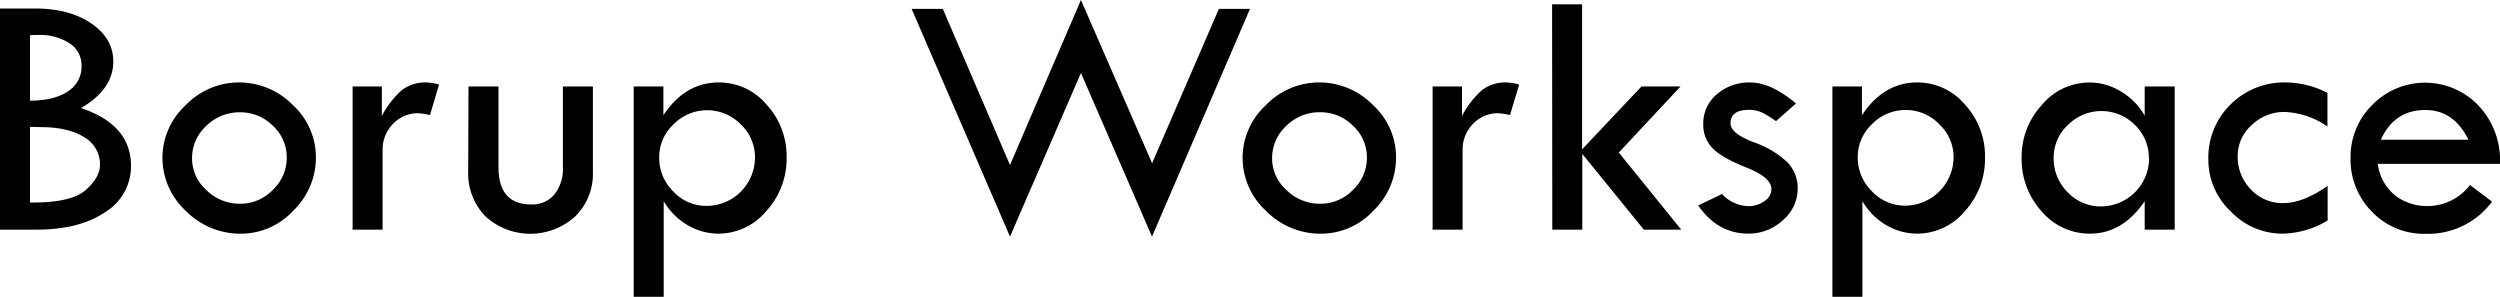
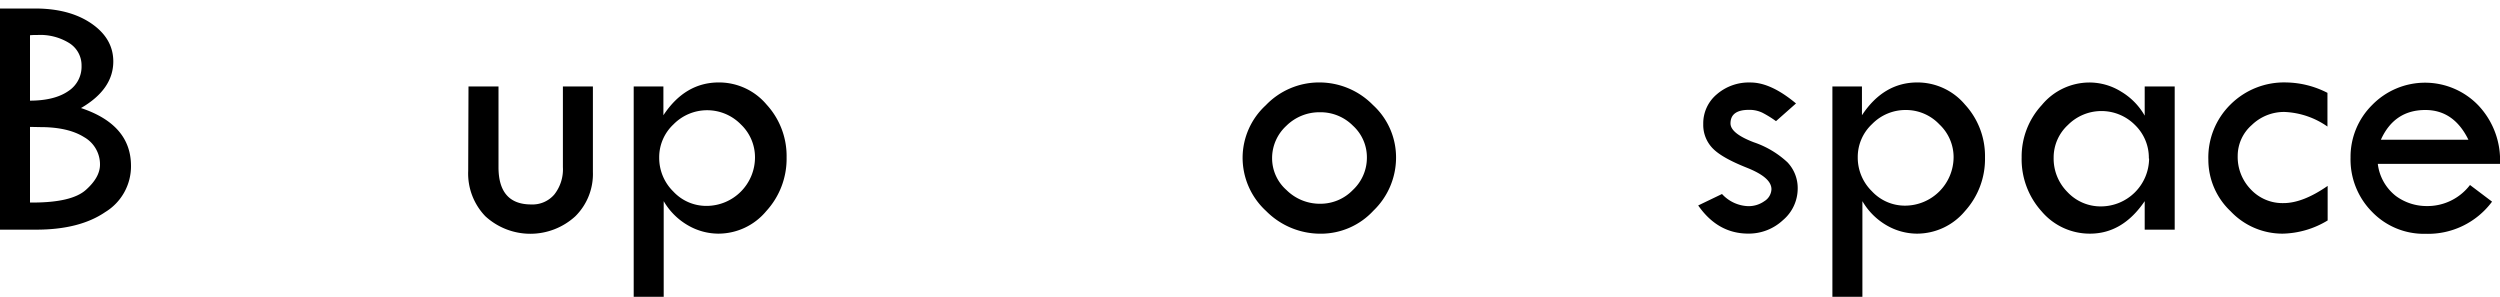
<svg xmlns="http://www.w3.org/2000/svg" id="Layer_1" data-name="Layer 1" viewBox="0 0 500 59.36">
  <path d="M0,1.7H7q6.91,0,11.28,3t4.38,7.58q0,5.58-6.46,9.33,10,3.33,10,11.57a10.71,10.71,0,0,1-5.16,9.24q-5.14,3.51-13.79,3.51H0ZM6,7.05V20.13c3.33,0,5.89-.68,7.66-1.91a5.81,5.81,0,0,0,2.65-5.06,5.24,5.24,0,0,0-2.39-4.5A11,11,0,0,0,7.46,7,12.84,12.84,0,0,0,6,7.05ZM6,25.38V40.51h.49c5.2,0,8.76-.83,10.65-2.5S20,34.65,20,32.91a6.26,6.26,0,0,0-3.19-5.49q-3.19-2-8.75-2Z" />
-   <path d="M32.49,31.49a14.3,14.3,0,0,1,4.64-10.44,14.74,14.74,0,0,1,10.64-4.56A15,15,0,0,1,58.56,21a14.18,14.18,0,0,1,4.62,10.5,14.73,14.73,0,0,1-4.53,10.64,14.3,14.3,0,0,1-10.47,4.6,15.28,15.28,0,0,1-11-4.55A14.46,14.46,0,0,1,32.49,31.49Zm24.86,0a8.55,8.55,0,0,0-2.78-6.34A9.13,9.13,0,0,0,48,22.46a9.4,9.4,0,0,0-6.76,2.73,8.77,8.77,0,0,0-2.83,6.52A8.47,8.47,0,0,0,41.26,38,9.45,9.45,0,0,0,48,40.75,9,9,0,0,0,54.54,38,8.83,8.83,0,0,0,57.35,31.5Z" />
-   <path d="M76.37,17.29v5.9a18.37,18.37,0,0,1,3.94-5.12,7.7,7.7,0,0,1,5-1.58,10.92,10.92,0,0,1,2.5.42L86,23a15.43,15.43,0,0,0-2.29-.35,6.83,6.83,0,0,0-5.12,2.13,7.36,7.36,0,0,0-2.07,5.33V45.93h-6V17.29Z" />
  <path d="M93.7,17.29h6V33.43q0,7.47,6.56,7.46a5.73,5.73,0,0,0,4.61-2,8.14,8.14,0,0,0,1.71-5.47V17.29h6V34.4a11.9,11.9,0,0,1-3.51,8.85,13.31,13.31,0,0,1-18,0,12.31,12.31,0,0,1-3.43-9.06Z" />
  <path d="M132.68,17.29v5.76q4.33-6.56,11.09-6.56a12.43,12.43,0,0,1,9.55,4.43,15.21,15.21,0,0,1,4,10.57,15.48,15.48,0,0,1-4.06,10.72,12.47,12.47,0,0,1-9.57,4.52,12.19,12.19,0,0,1-6.11-1.67,13.26,13.26,0,0,1-4.84-4.83V59.36h-6V17.29ZM151,31.49a9.07,9.07,0,0,0-2.84-6.62,9.43,9.43,0,0,0-13.46,0,9,9,0,0,0-2.86,6.63,9.4,9.4,0,0,0,2.82,6.8,9,9,0,0,0,6.67,2.88A9.71,9.71,0,0,0,151,31.49Z" />
-   <path d="M216.19,0l14.23,32.65L243.78,1.77H250l-19.6,45.55L216.19,14.6,202,47.32,182.32,1.77h6.24L202,33Z" />
  <path d="M248.52,31.49a14.3,14.3,0,0,1,4.64-10.44,14.74,14.74,0,0,1,10.64-4.56A15,15,0,0,1,274.59,21a14.18,14.18,0,0,1,4.62,10.5,14.73,14.73,0,0,1-4.53,10.64,14.3,14.3,0,0,1-10.47,4.6,15.28,15.28,0,0,1-11-4.55A14.46,14.46,0,0,1,248.52,31.49Zm24.86,0a8.55,8.55,0,0,0-2.78-6.34,9.13,9.13,0,0,0-6.59-2.7,9.4,9.4,0,0,0-6.76,2.73,8.77,8.77,0,0,0-2.83,6.52A8.47,8.47,0,0,0,257.29,38,9.45,9.45,0,0,0,264,40.75,9,9,0,0,0,270.57,38,8.83,8.83,0,0,0,273.38,31.5Z" />
-   <path d="M292.4,17.29v5.9a18.56,18.56,0,0,1,3.94-5.12,7.7,7.7,0,0,1,5-1.58,10.92,10.92,0,0,1,2.5.42L302,23a15.43,15.43,0,0,0-2.29-.35,6.83,6.83,0,0,0-5.12,2.13,7.36,7.36,0,0,0-2.07,5.33V45.93h-6V17.29Z" />
-   <path d="M310.42.87h6v29L328.3,17.29h7.81L323.76,30.51l12.49,15.42h-7.48L316.46,30.79V45.93h-6Z" />
  <path d="M359.2,20.69l-4,3.54a21.2,21.2,0,0,0-2.71-1.68,6,6,0,0,0-2.71-.58c-2.45,0-3.68.91-3.68,2.71q0,2,4.67,3.78a18.63,18.63,0,0,1,6.72,4,7.47,7.47,0,0,1,2.05,5.27,8.29,8.29,0,0,1-2.95,6.3,10,10,0,0,1-6.95,2.69q-6.08,0-10-5.63l4.76-2.29a7.44,7.44,0,0,0,5.2,2.43,5.42,5.42,0,0,0,3.28-1,2.94,2.94,0,0,0,1.41-2.38c0-1.6-1.64-3-4.93-4.31s-5.56-2.57-6.82-3.87a6.71,6.71,0,0,1-1.89-4.84,7.57,7.57,0,0,1,2.69-5.95,9.79,9.79,0,0,1,6.75-2.38Q354.17,16.49,359.2,20.69Z" />
  <path d="M372.39,17.29v5.76q4.33-6.56,11.09-6.56A12.43,12.43,0,0,1,393,20.92a15.2,15.2,0,0,1,4,10.57,15.51,15.51,0,0,1-4,10.72,12.5,12.5,0,0,1-9.57,4.52,12.2,12.2,0,0,1-6.12-1.67,13.31,13.31,0,0,1-4.83-4.83V59.36h-6V17.29Zm18.33,14.2a9,9,0,0,0-2.85-6.62A9.18,9.18,0,0,0,381.19,22a9.34,9.34,0,0,0-6.78,2.82,9,9,0,0,0-2.86,6.63,9.41,9.41,0,0,0,2.83,6.8,9,9,0,0,0,6.67,2.88,9.73,9.73,0,0,0,9.67-9.68Z" />
  <path d="M428.94,17.29h6V45.93h-6v-5.7q-4.41,6.5-10.94,6.5a12.6,12.6,0,0,1-9.67-4.45,15.54,15.54,0,0,1-4-10.79A15.17,15.17,0,0,1,408.37,21a12.38,12.38,0,0,1,9.49-4.5,12,12,0,0,1,6.39,1.84,13.12,13.12,0,0,1,4.69,4.79Zm.83,14.4A9.11,9.11,0,0,0,427,25a9.46,9.46,0,0,0-13.42,0,8.83,8.83,0,0,0-2.85,6.53,9.48,9.48,0,0,0,2.78,6.9,9.07,9.07,0,0,0,6.75,2.85,9.65,9.65,0,0,0,9.56-9.55Z" />
  <path d="M465.53,37.18v6.91a18,18,0,0,1-9,2.64,14.25,14.25,0,0,1-10.4-4.47,14.17,14.17,0,0,1-4.46-10.32,14.88,14.88,0,0,1,4.45-11.06,15.18,15.18,0,0,1,11.14-4.39,18.6,18.6,0,0,1,8.23,2.08v6.74a16.09,16.09,0,0,0-8.61-2.92A9.27,9.27,0,0,0,450.36,25a8.21,8.21,0,0,0-2.82,6.18,9.3,9.3,0,0,0,2.64,6.72,8.66,8.66,0,0,0,6.46,2.72Q460.53,40.65,465.53,37.18Z" />
  <path d="M500,32.77H475.56a9.59,9.59,0,0,0,3.63,6.44,10.36,10.36,0,0,0,6.16,2A10.69,10.69,0,0,0,494,37l4.41,3.33a15.93,15.93,0,0,1-13.3,6.43,14.38,14.38,0,0,1-10.69-4.38,14.87,14.87,0,0,1-4.31-10.86A14.6,14.6,0,0,1,474.43,21a14.78,14.78,0,0,1,21.23.07A15.93,15.93,0,0,1,500,32.77Zm-23.82-4.83h17.5Q490.77,22,485.07,22,478.86,22,476.18,27.94Z" />
</svg>